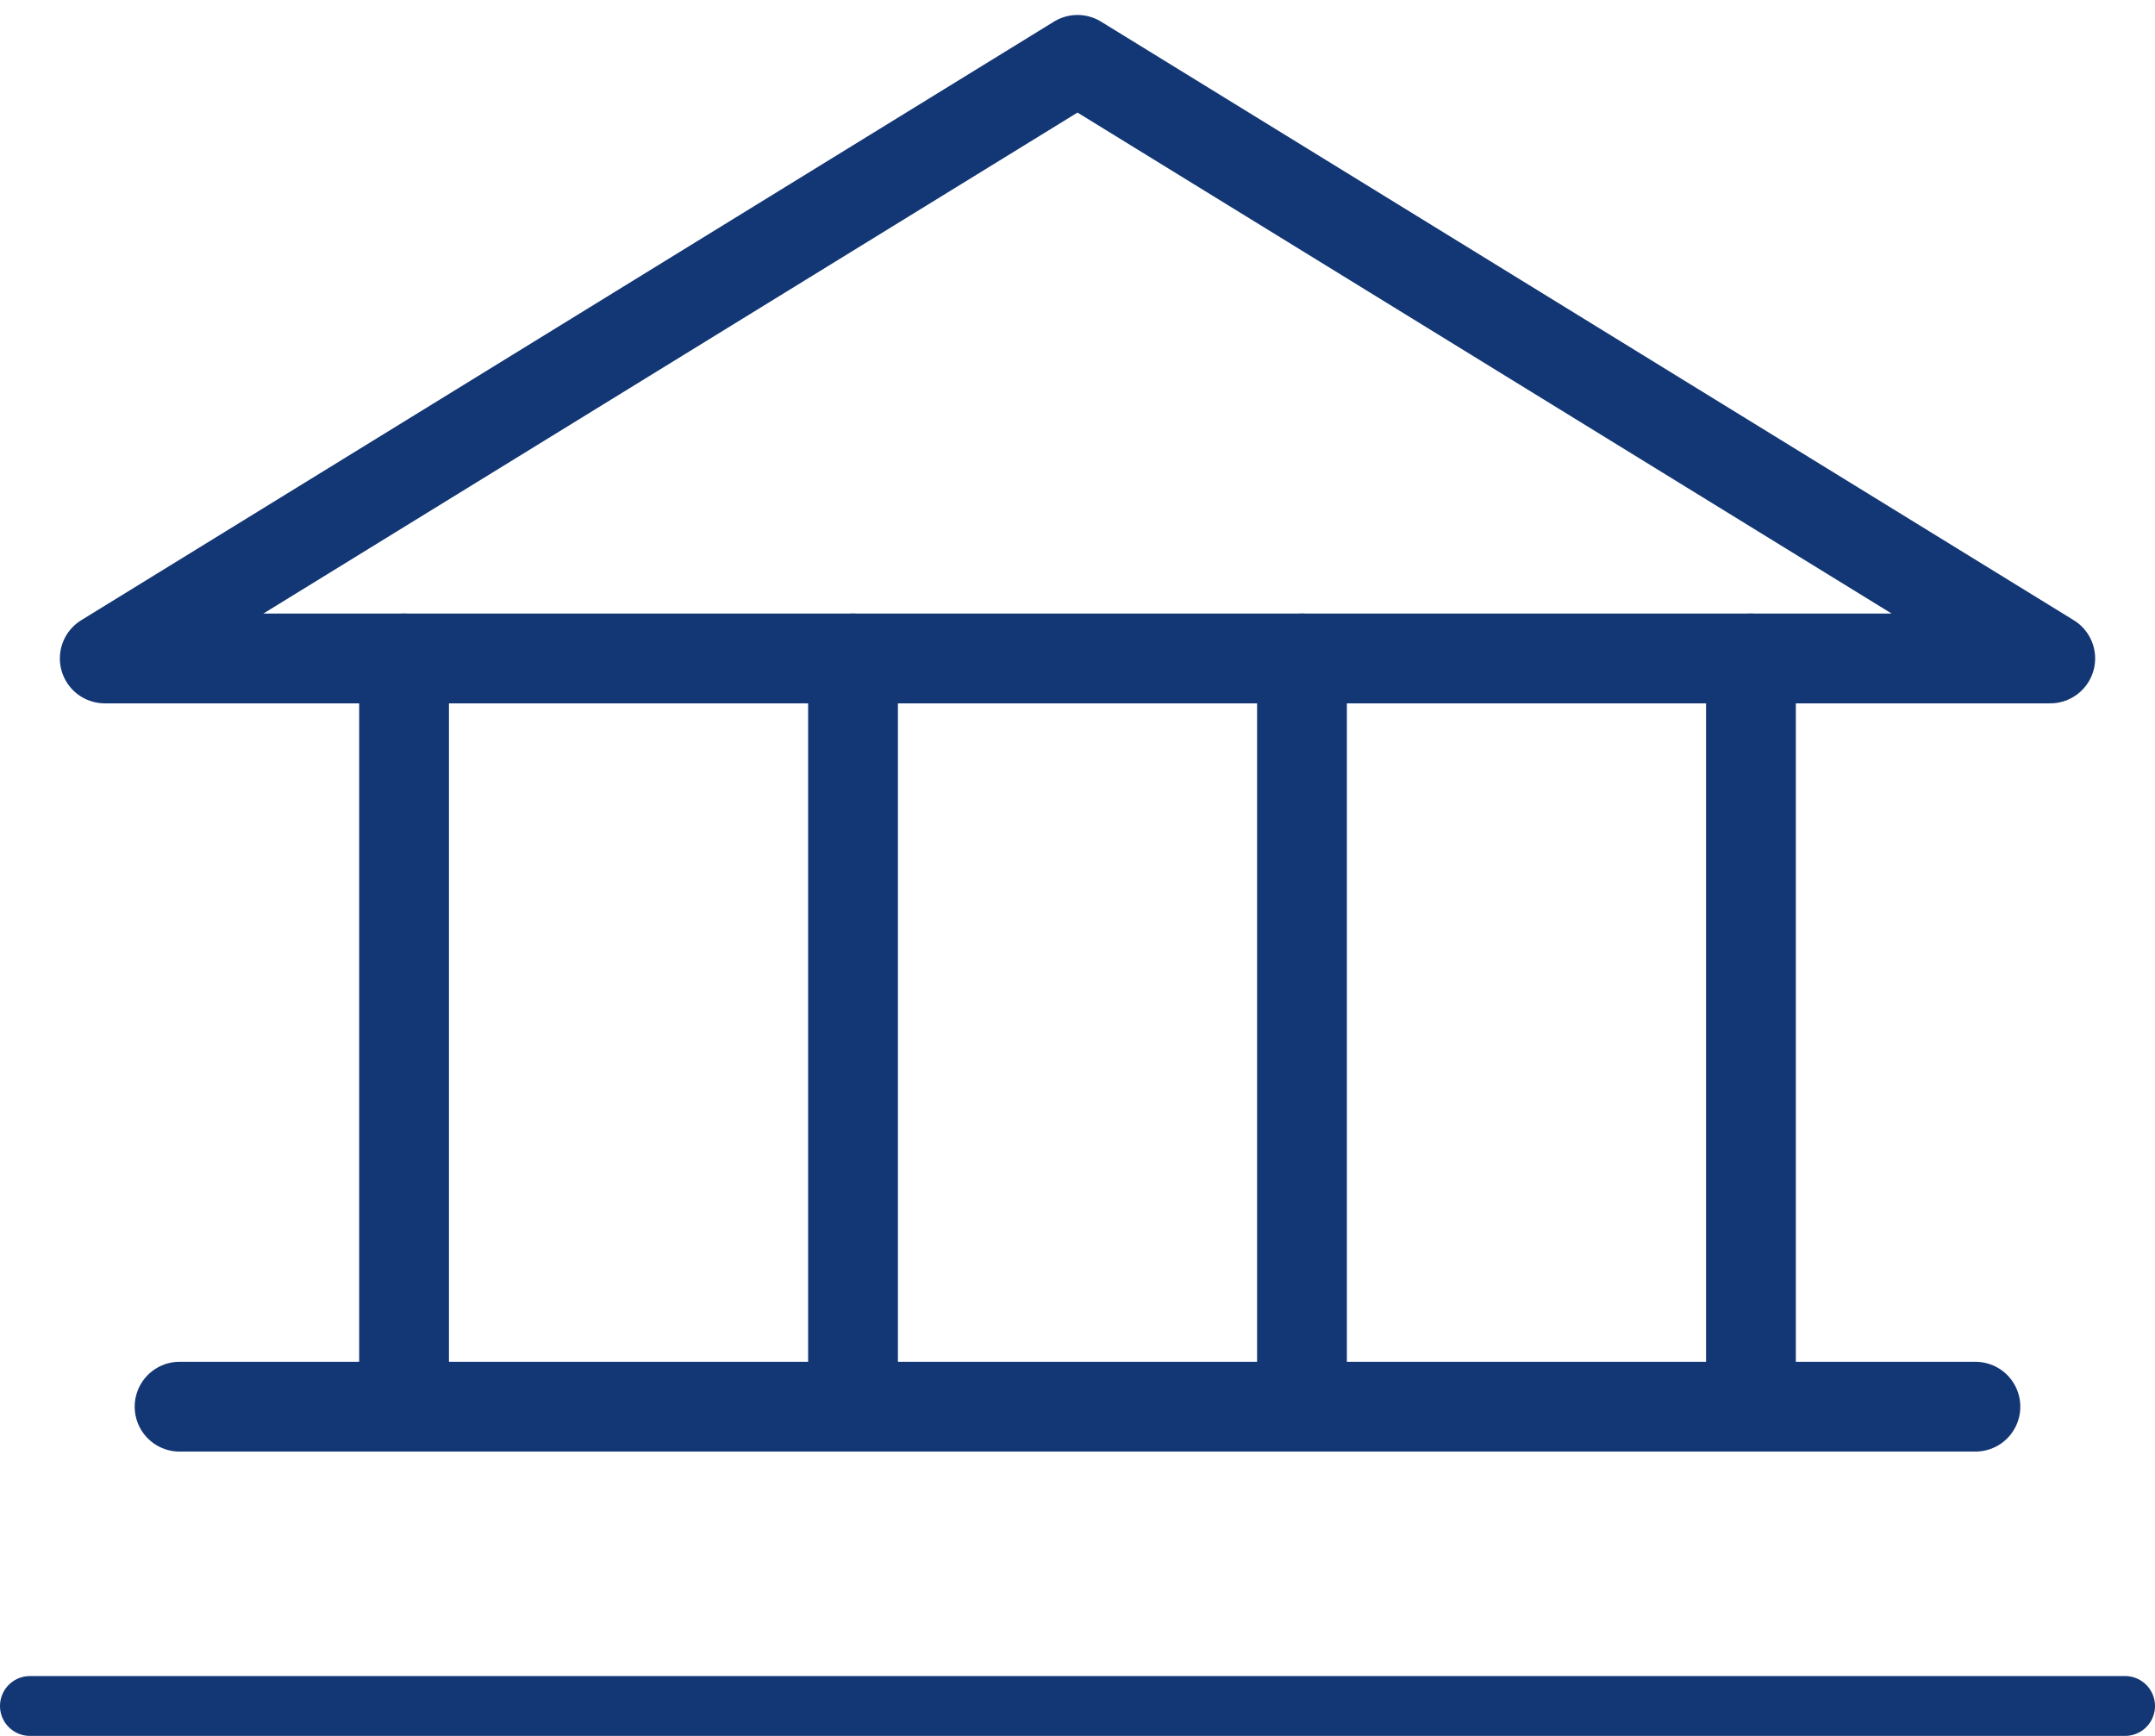
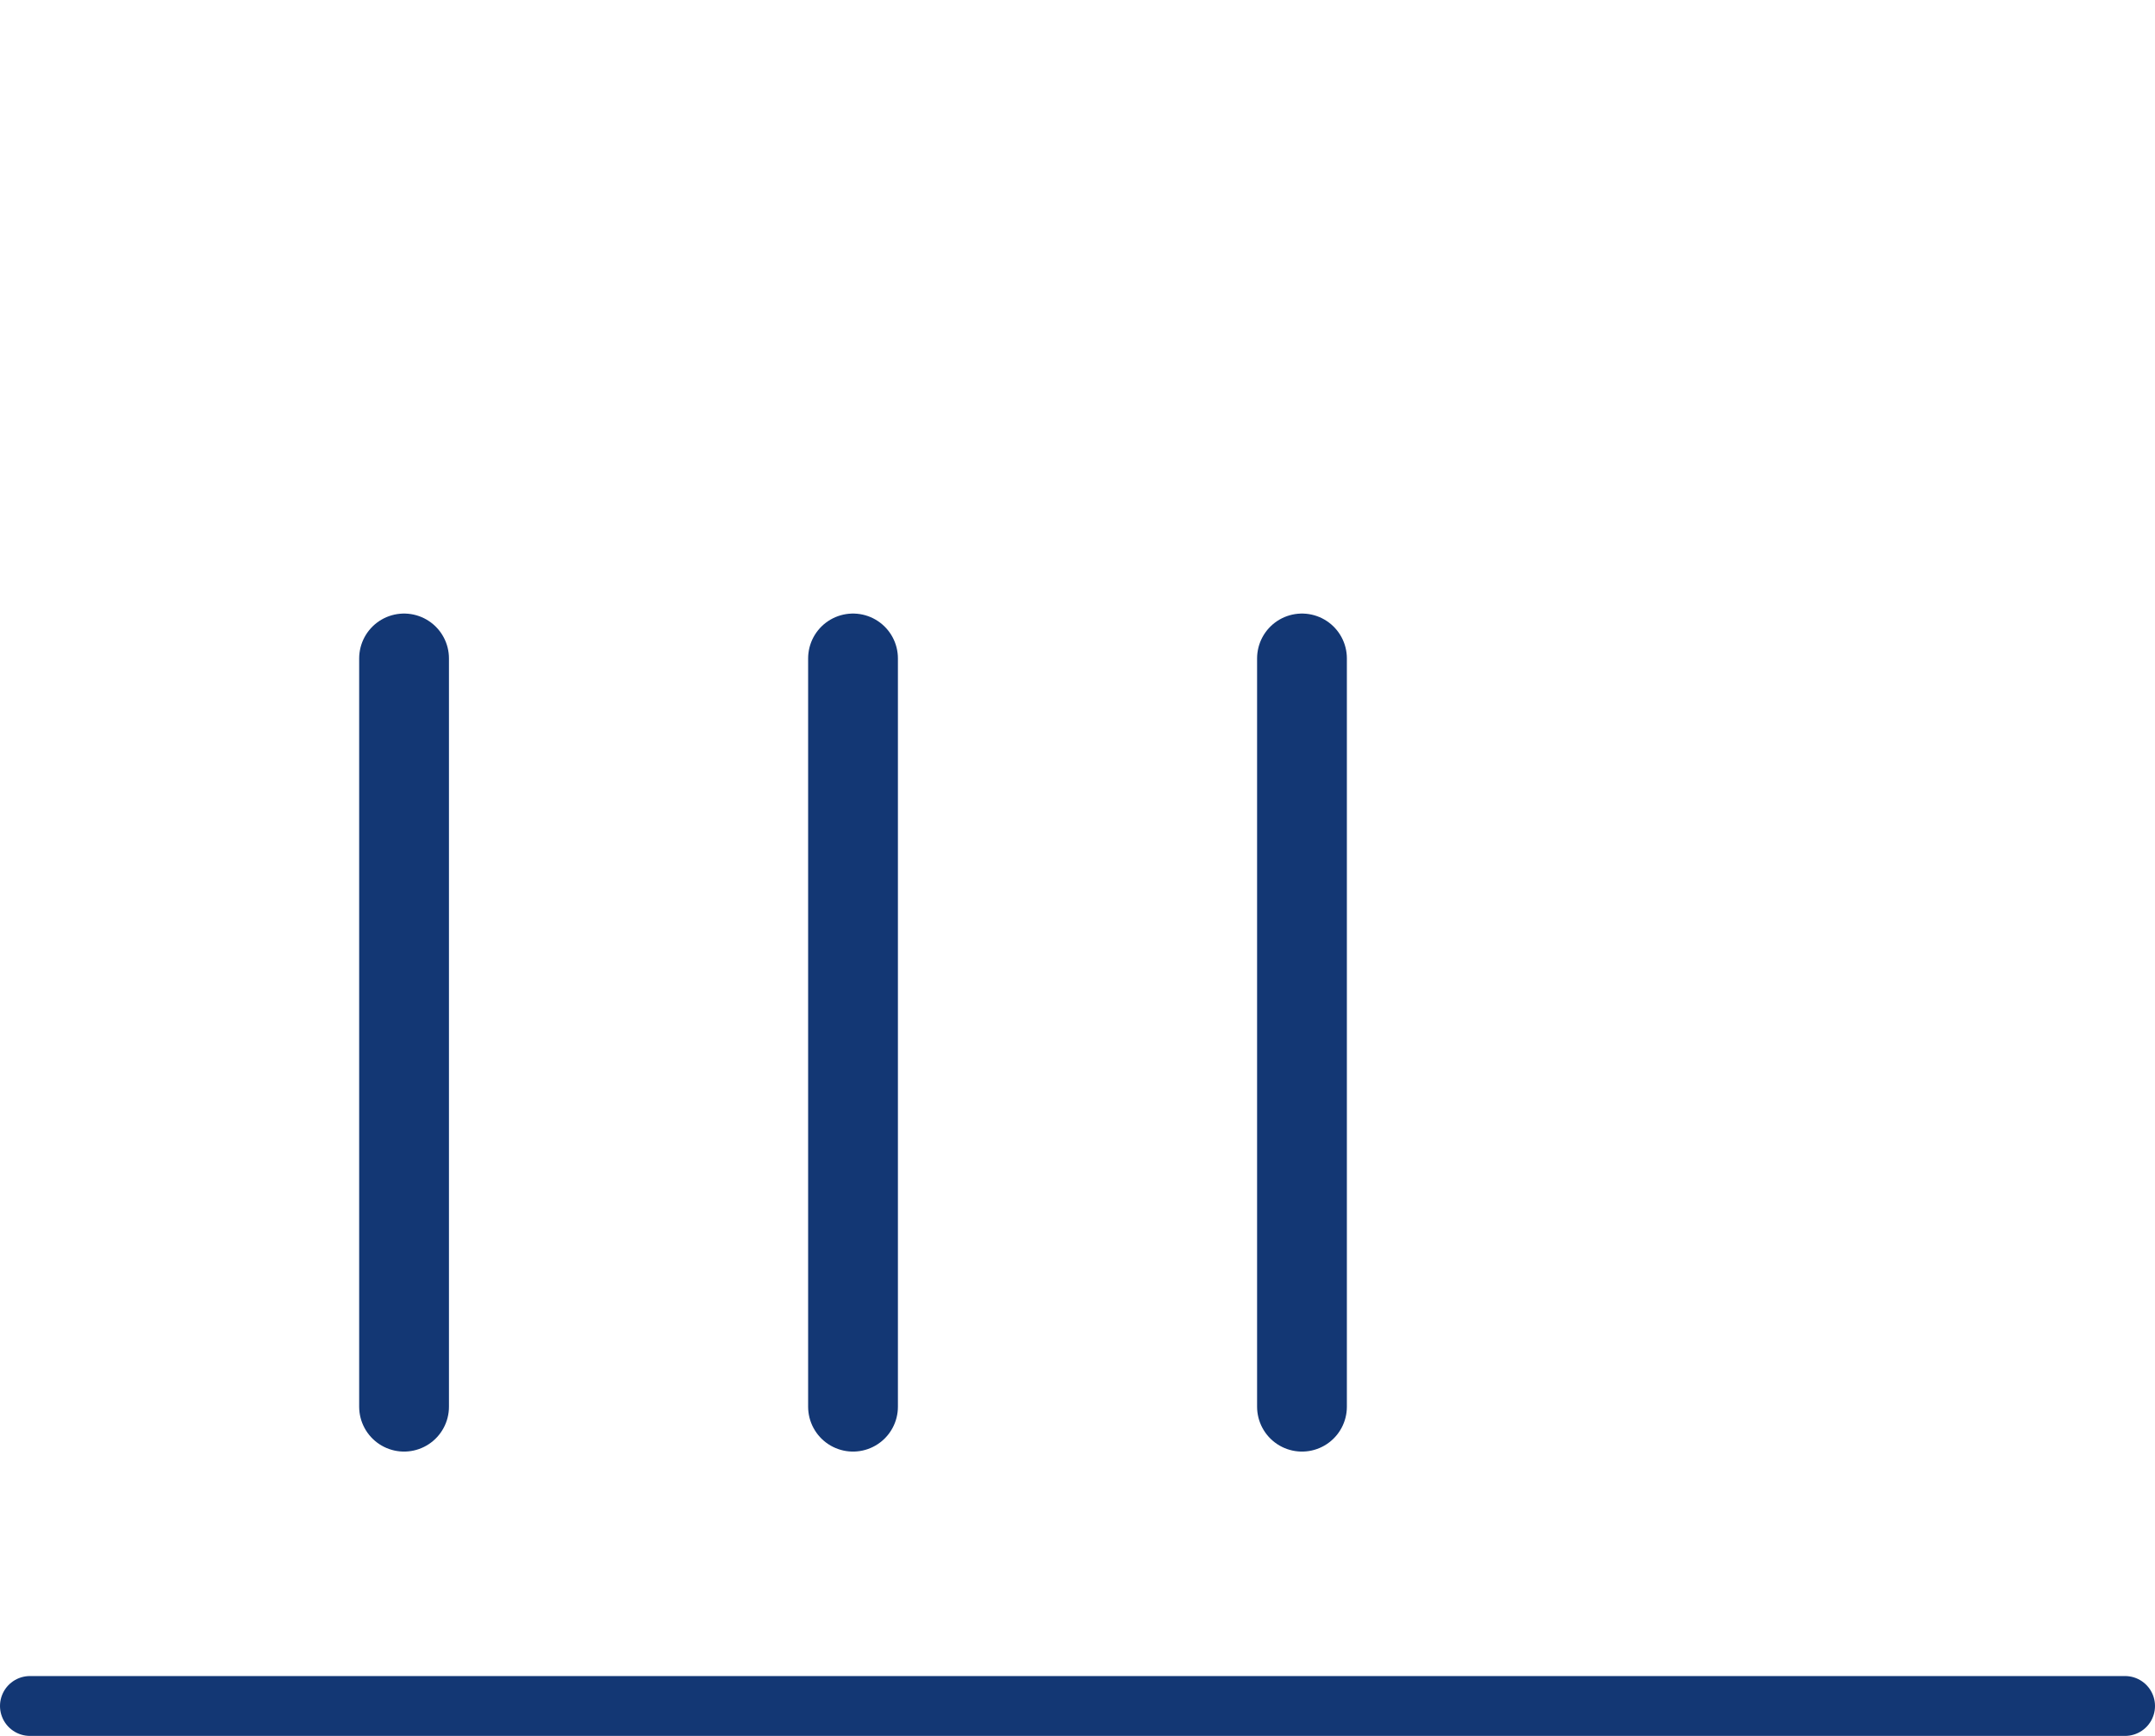
<svg xmlns="http://www.w3.org/2000/svg" width="72" height="58" viewBox="0 0 72 58" fill="none">
-   <path d="M3.5 22H68.5L36 2L3.5 22Z" stroke="#133774" stroke-width="3" stroke-linecap="round" stroke-linejoin="round" />
  <path d="M13.5 22V47" stroke="#133774" stroke-width="3" stroke-linecap="round" stroke-linejoin="round" />
  <path d="M28.5 22V47" stroke="#133774" stroke-width="3" stroke-linecap="round" stroke-linejoin="round" />
  <path d="M43.5 22V47" stroke="#133774" stroke-width="3" stroke-linecap="round" stroke-linejoin="round" />
-   <path d="M58.5 22V47" stroke="#133774" stroke-width="3" stroke-linecap="round" stroke-linejoin="round" />
-   <path d="M6 47H66" stroke="#133774" stroke-width="3" stroke-linecap="round" stroke-linejoin="round" />
  <path d="M1 57H71" stroke="#133774" stroke-width="2" stroke-linecap="round" stroke-linejoin="round" />
</svg>